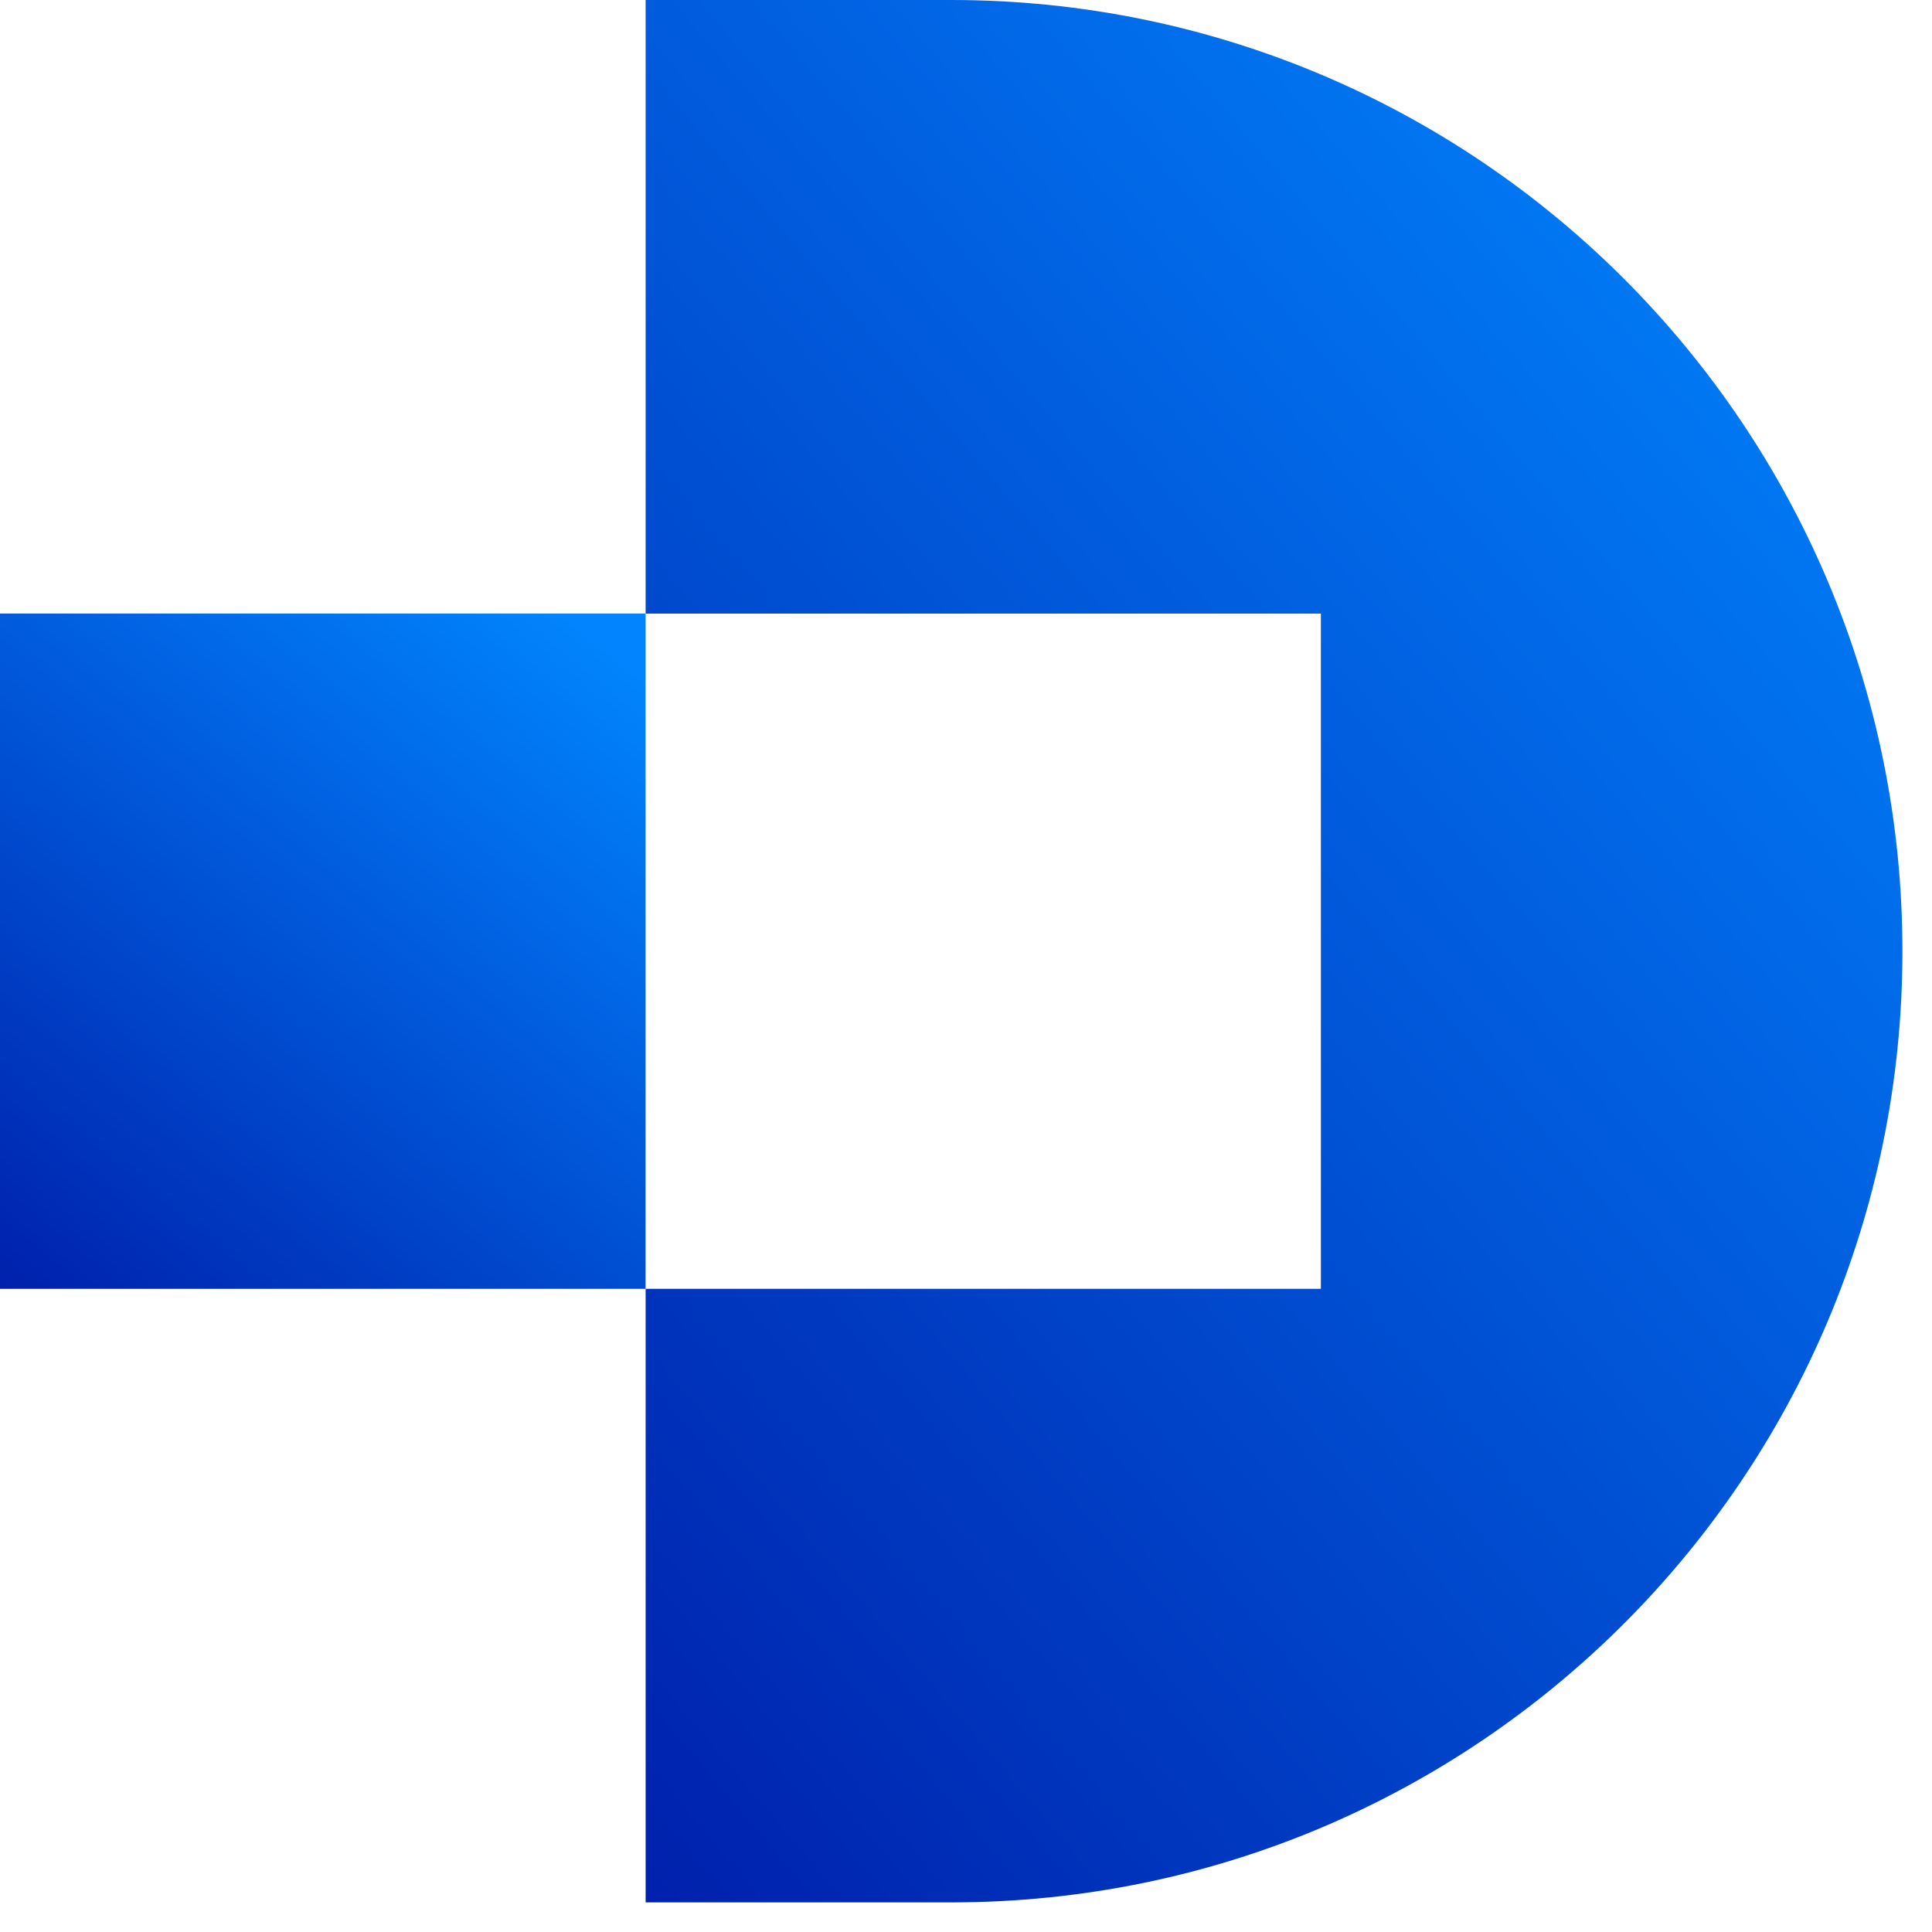
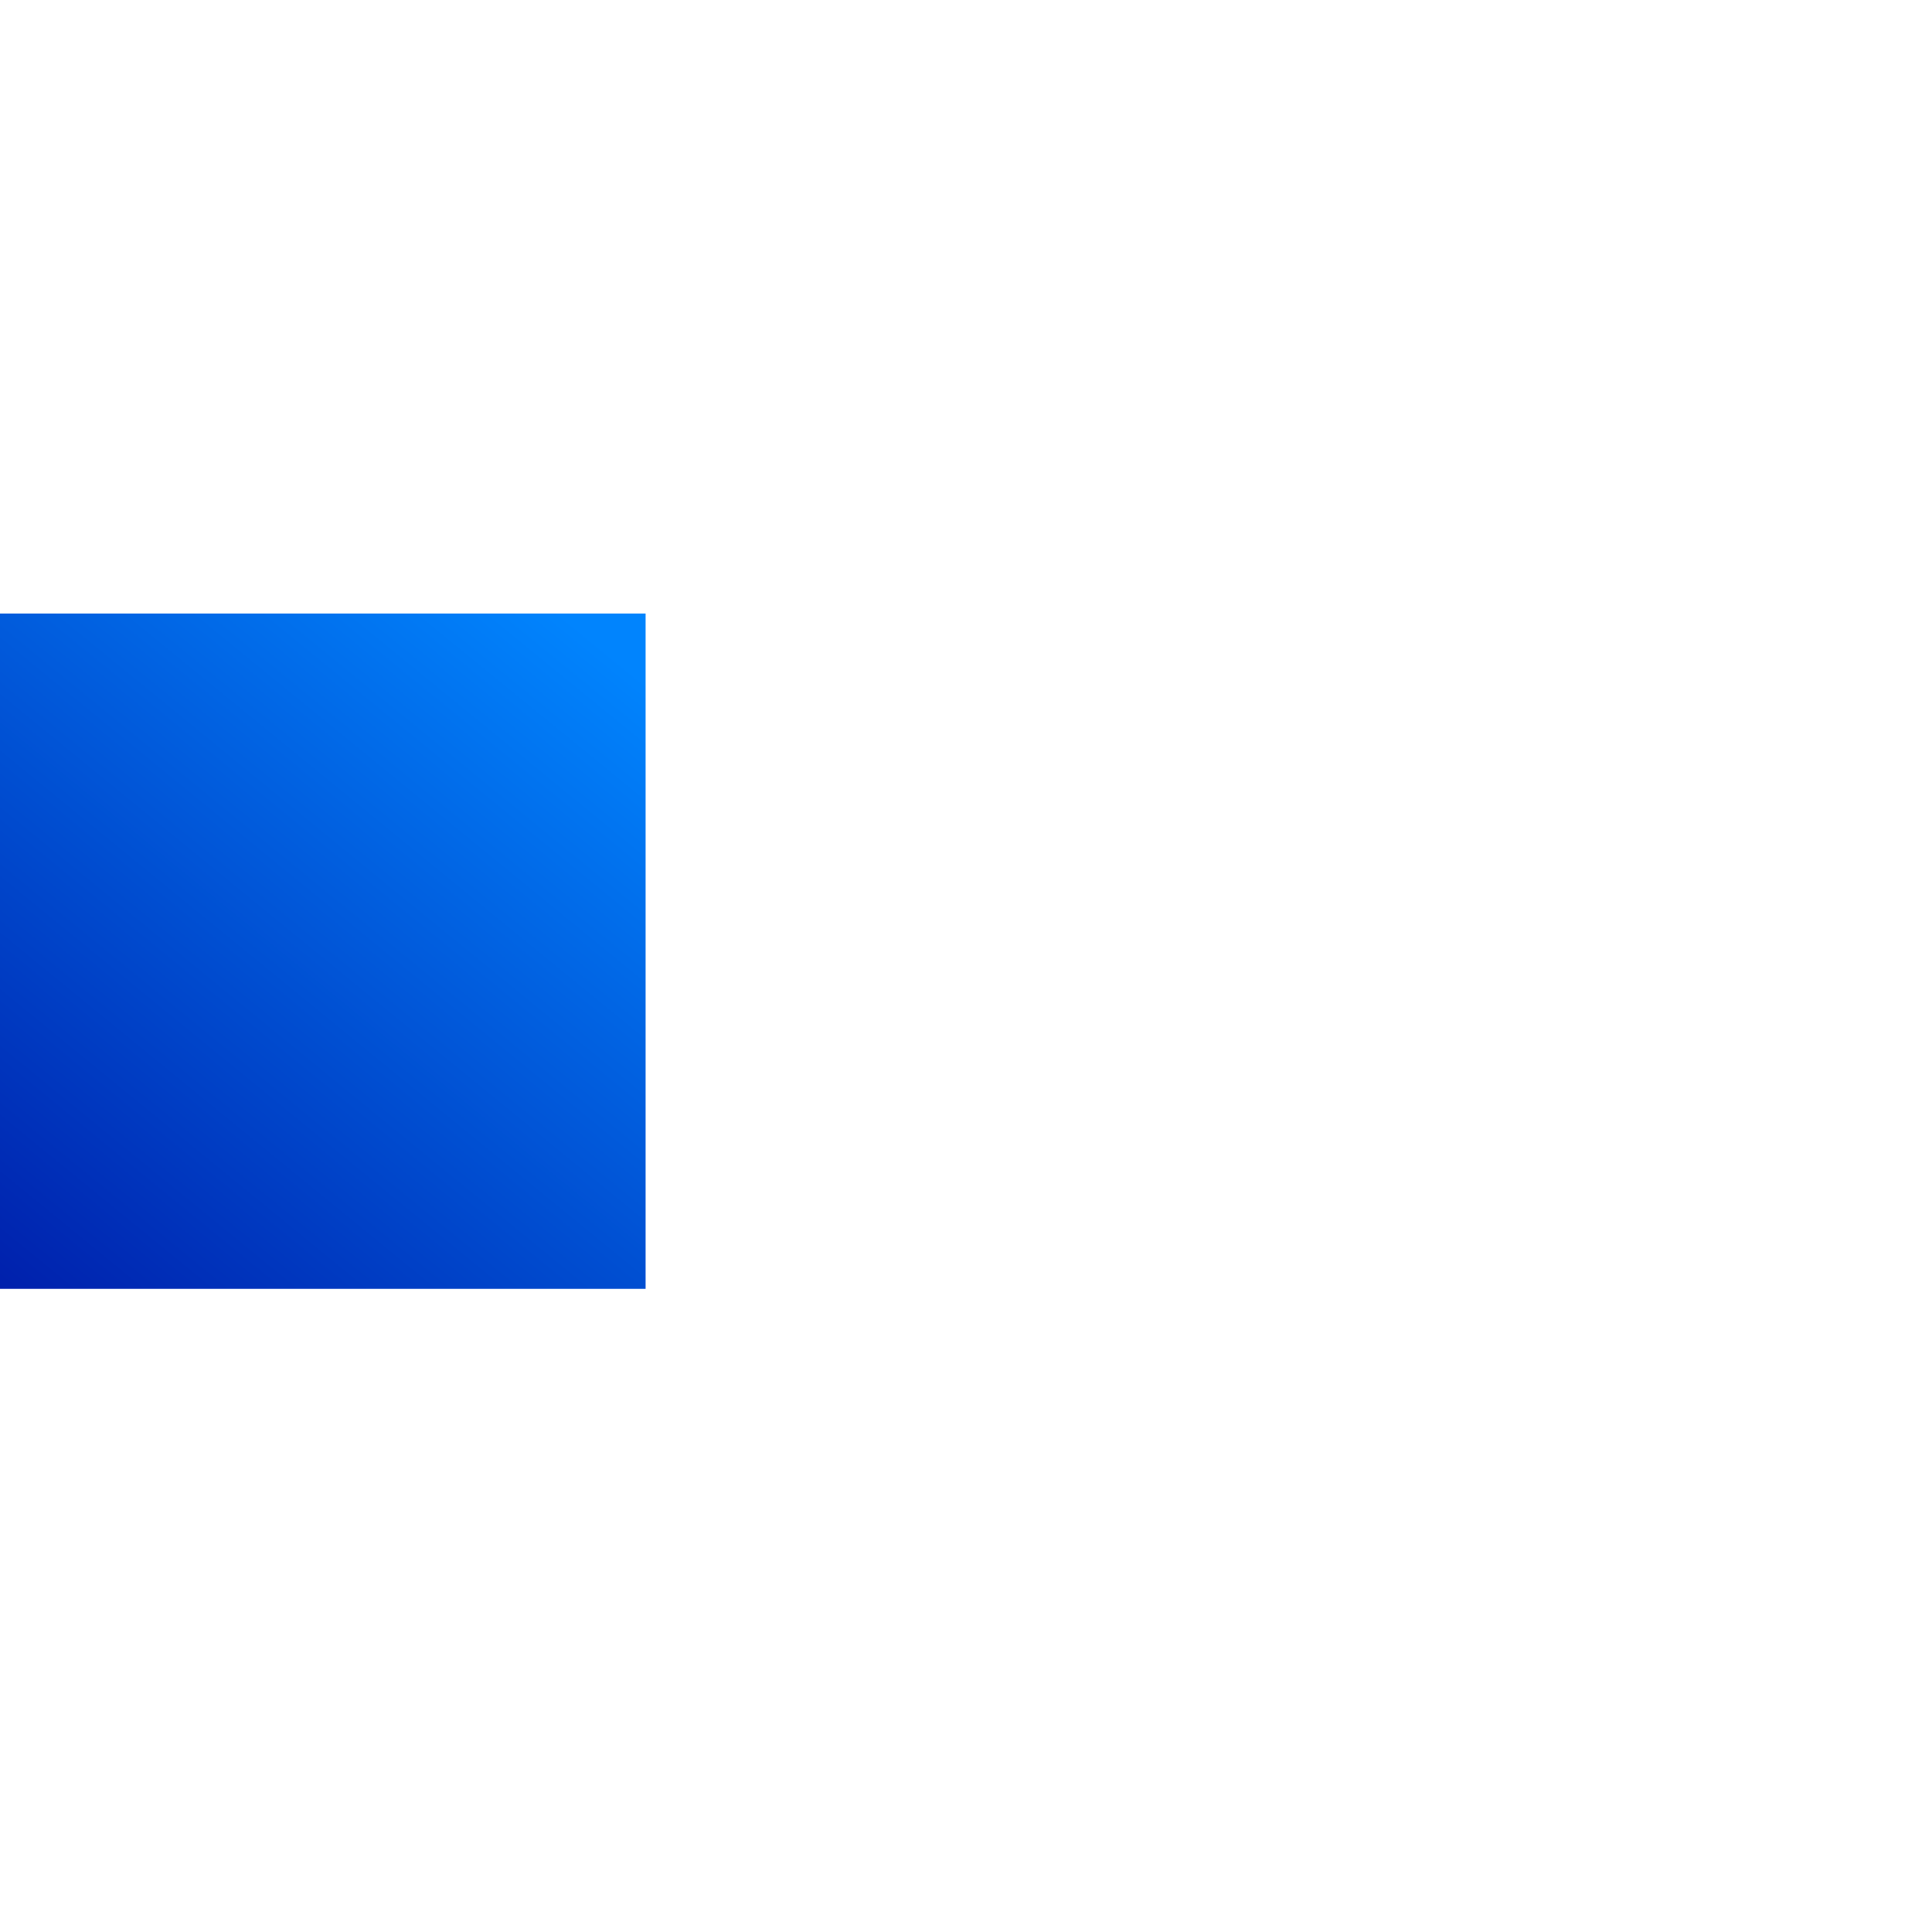
<svg xmlns="http://www.w3.org/2000/svg" width="51" height="51" viewBox="0 0 51 51" fill="none">
  <path d="M17.042 16.196H9.15527e-05V34.022H17.042V16.196Z" fill="url(#paint0_linear_6222_18)" />
-   <path d="M25.11 0H17.043V16.197H34.868V34.022H17.043V50.218H25.11C38.976 50.218 50.219 38.976 50.219 25.109C50.219 11.242 38.976 0 25.11 0Z" fill="url(#paint1_linear_6222_18)" />
  <defs>
    <linearGradient id="paint0_linear_6222_18" x1="16.159" y1="17.261" x2="1.461" y2="35.255" gradientUnits="userSpaceOnUse">
      <stop stop-color="#0184FD" />
      <stop offset="1" stop-color="#0020AC" />
    </linearGradient>
    <linearGradient id="paint1_linear_6222_18" x1="48.5" y1="3" x2="6.825" y2="38.254" gradientUnits="userSpaceOnUse">
      <stop stop-color="#0184FD" />
      <stop offset="1" stop-color="#0020AC" />
    </linearGradient>
  </defs>
</svg>